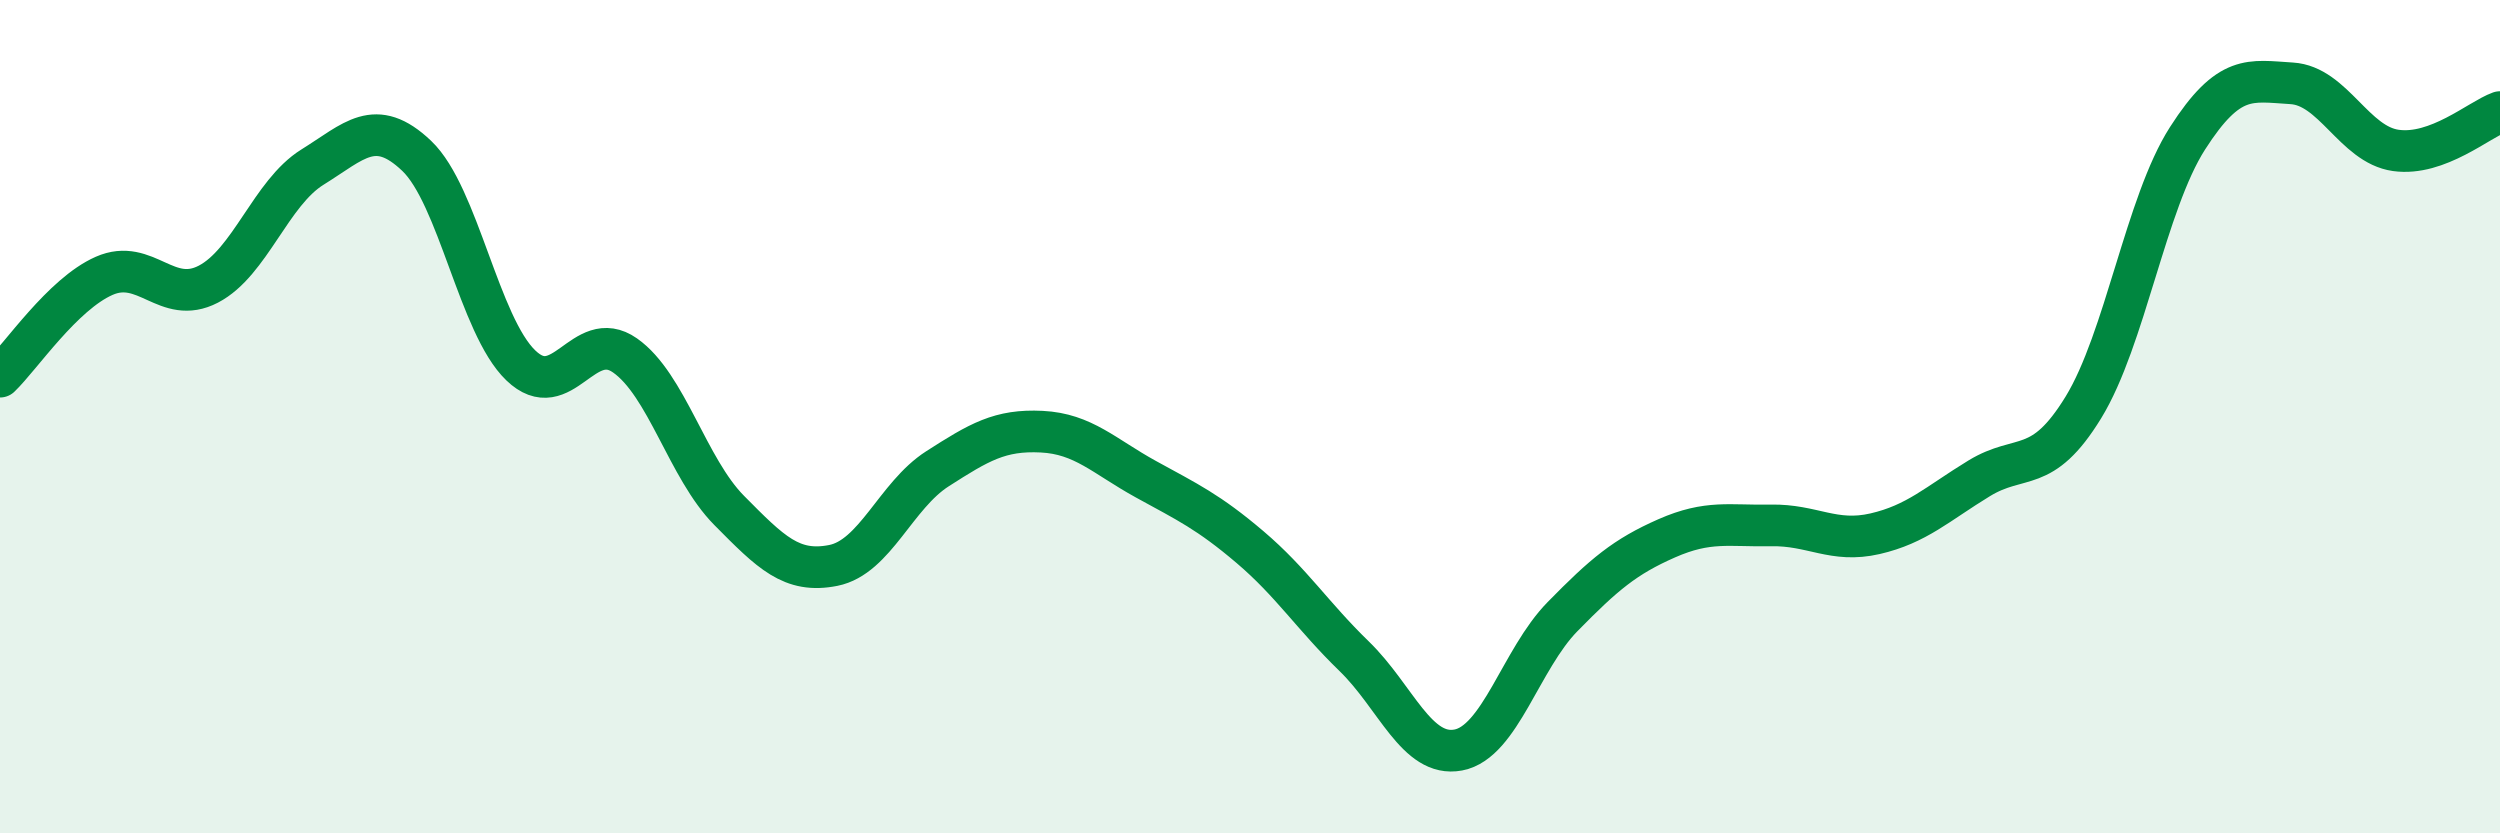
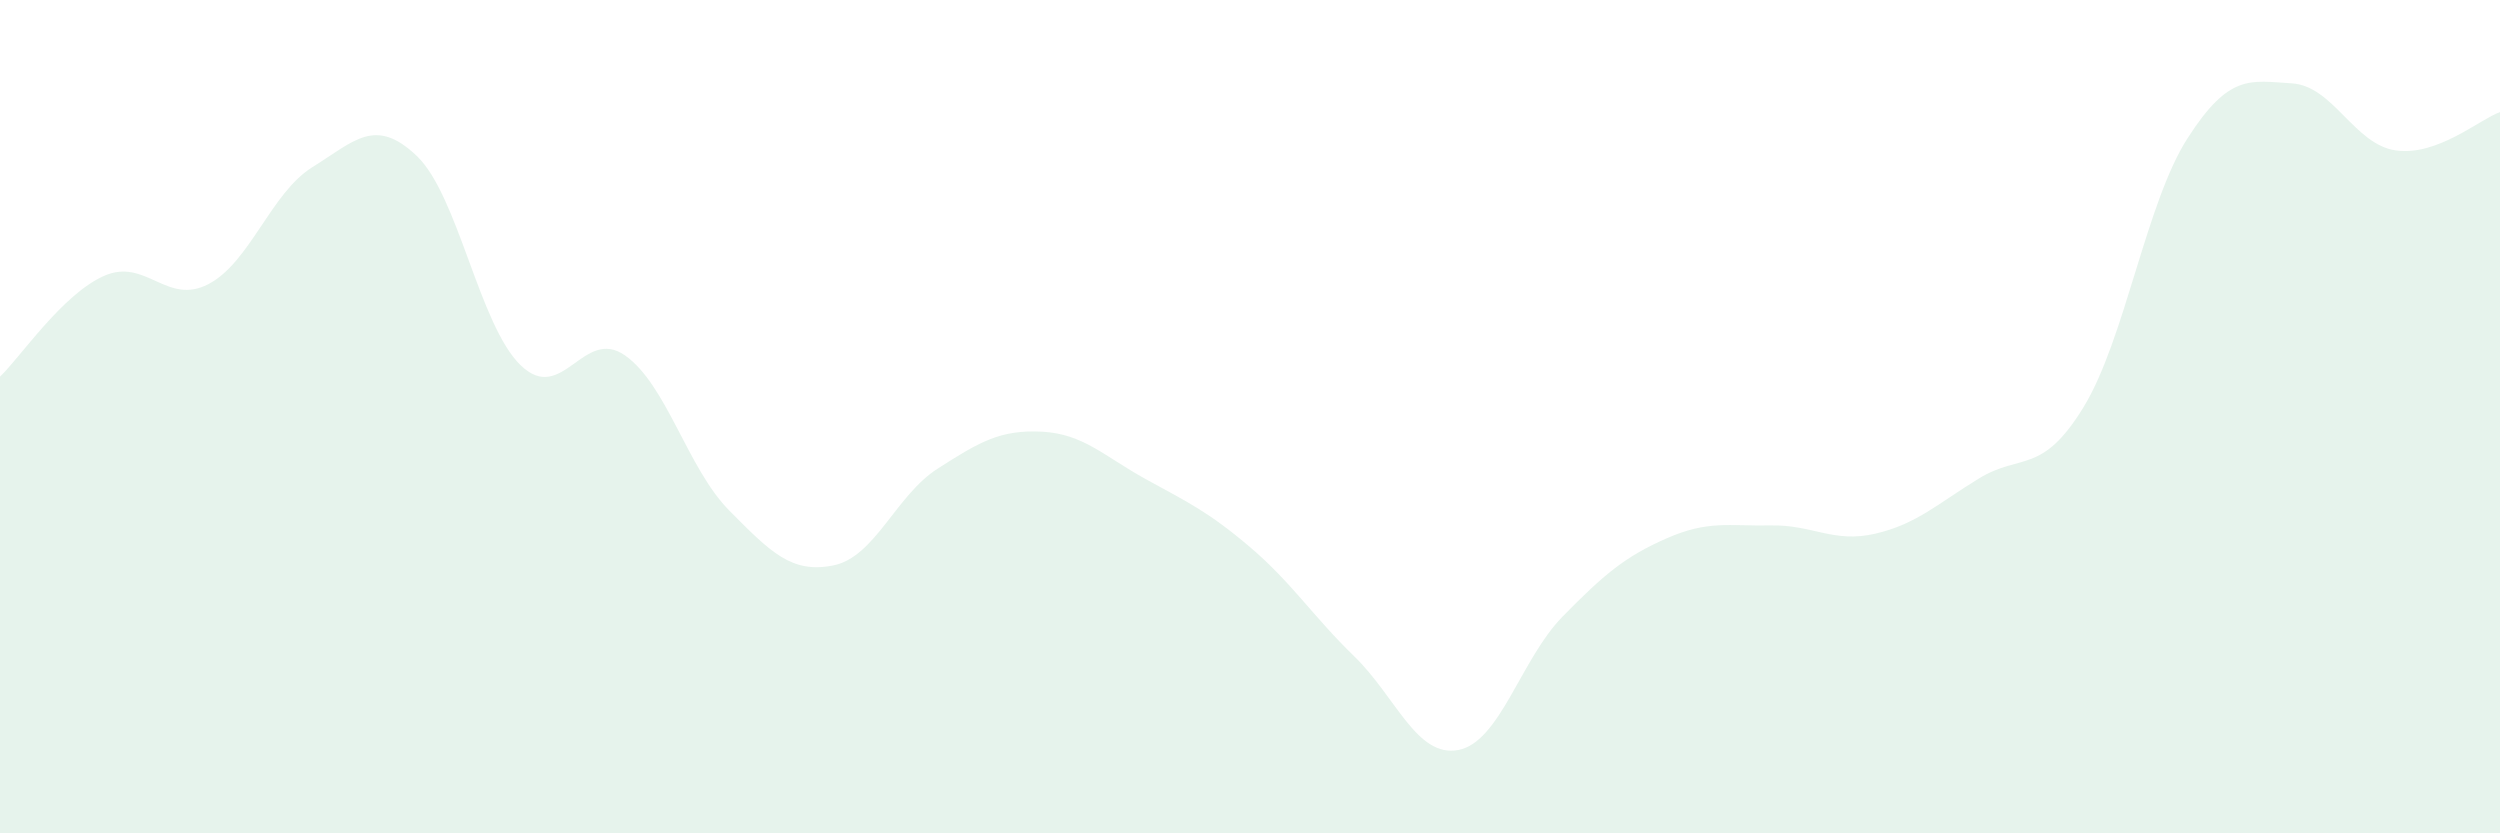
<svg xmlns="http://www.w3.org/2000/svg" width="60" height="20" viewBox="0 0 60 20">
  <path d="M 0,9.04 C 0.5,8.56 1.5,7.06 2.5,6.62 C 3.5,6.18 4,7.34 5,6.82 C 6,6.3 6.5,4.63 7.5,4.01 C 8.5,3.39 9,2.79 10,3.74 C 11,4.69 11.5,7.81 12.5,8.77 C 13.5,9.73 14,7.83 15,8.53 C 16,9.23 16.5,11.24 17.5,12.25 C 18.5,13.26 19,13.77 20,13.57 C 21,13.37 21.5,11.89 22.5,11.25 C 23.5,10.61 24,10.31 25,10.36 C 26,10.41 26.5,10.95 27.5,11.5 C 28.5,12.05 29,12.28 30,13.13 C 31,13.98 31.5,14.78 32.5,15.75 C 33.5,16.72 34,18.19 35,18 C 36,17.81 36.5,15.82 37.5,14.8 C 38.5,13.78 39,13.36 40,12.92 C 41,12.48 41.5,12.63 42.5,12.61 C 43.5,12.59 44,13.04 45,12.81 C 46,12.58 46.5,12.09 47.5,11.48 C 48.5,10.87 49,11.41 50,9.78 C 51,8.15 51.5,4.88 52.5,3.32 C 53.5,1.76 54,1.94 55,2 C 56,2.06 56.5,3.47 57.5,3.61 C 58.5,3.75 59.5,2.87 60,2.69L60 20L0 20Z" fill="#008740" opacity="0.1" stroke-linecap="round" stroke-linejoin="round" />
-   <path d="M 0,9.04 C 0.5,8.56 1.5,7.06 2.5,6.62 C 3.5,6.18 4,7.34 5,6.82 C 6,6.3 6.5,4.63 7.5,4.01 C 8.5,3.39 9,2.79 10,3.74 C 11,4.69 11.5,7.81 12.5,8.77 C 13.5,9.73 14,7.83 15,8.53 C 16,9.23 16.5,11.24 17.5,12.25 C 18.5,13.26 19,13.77 20,13.57 C 21,13.37 21.5,11.89 22.5,11.25 C 23.5,10.61 24,10.31 25,10.36 C 26,10.41 26.5,10.95 27.5,11.5 C 28.5,12.05 29,12.28 30,13.13 C 31,13.98 31.5,14.78 32.5,15.75 C 33.5,16.72 34,18.19 35,18 C 36,17.81 36.5,15.82 37.5,14.8 C 38.5,13.78 39,13.36 40,12.92 C 41,12.48 41.5,12.63 42.5,12.61 C 43.5,12.59 44,13.04 45,12.81 C 46,12.58 46.5,12.09 47.5,11.48 C 48.5,10.87 49,11.41 50,9.78 C 51,8.15 51.5,4.88 52.5,3.32 C 53.5,1.76 54,1.94 55,2 C 56,2.06 56.5,3.47 57.5,3.61 C 58.5,3.75 59.5,2.87 60,2.69" stroke="#008740" stroke-width="1" fill="none" stroke-linecap="round" stroke-linejoin="round" />
</svg>